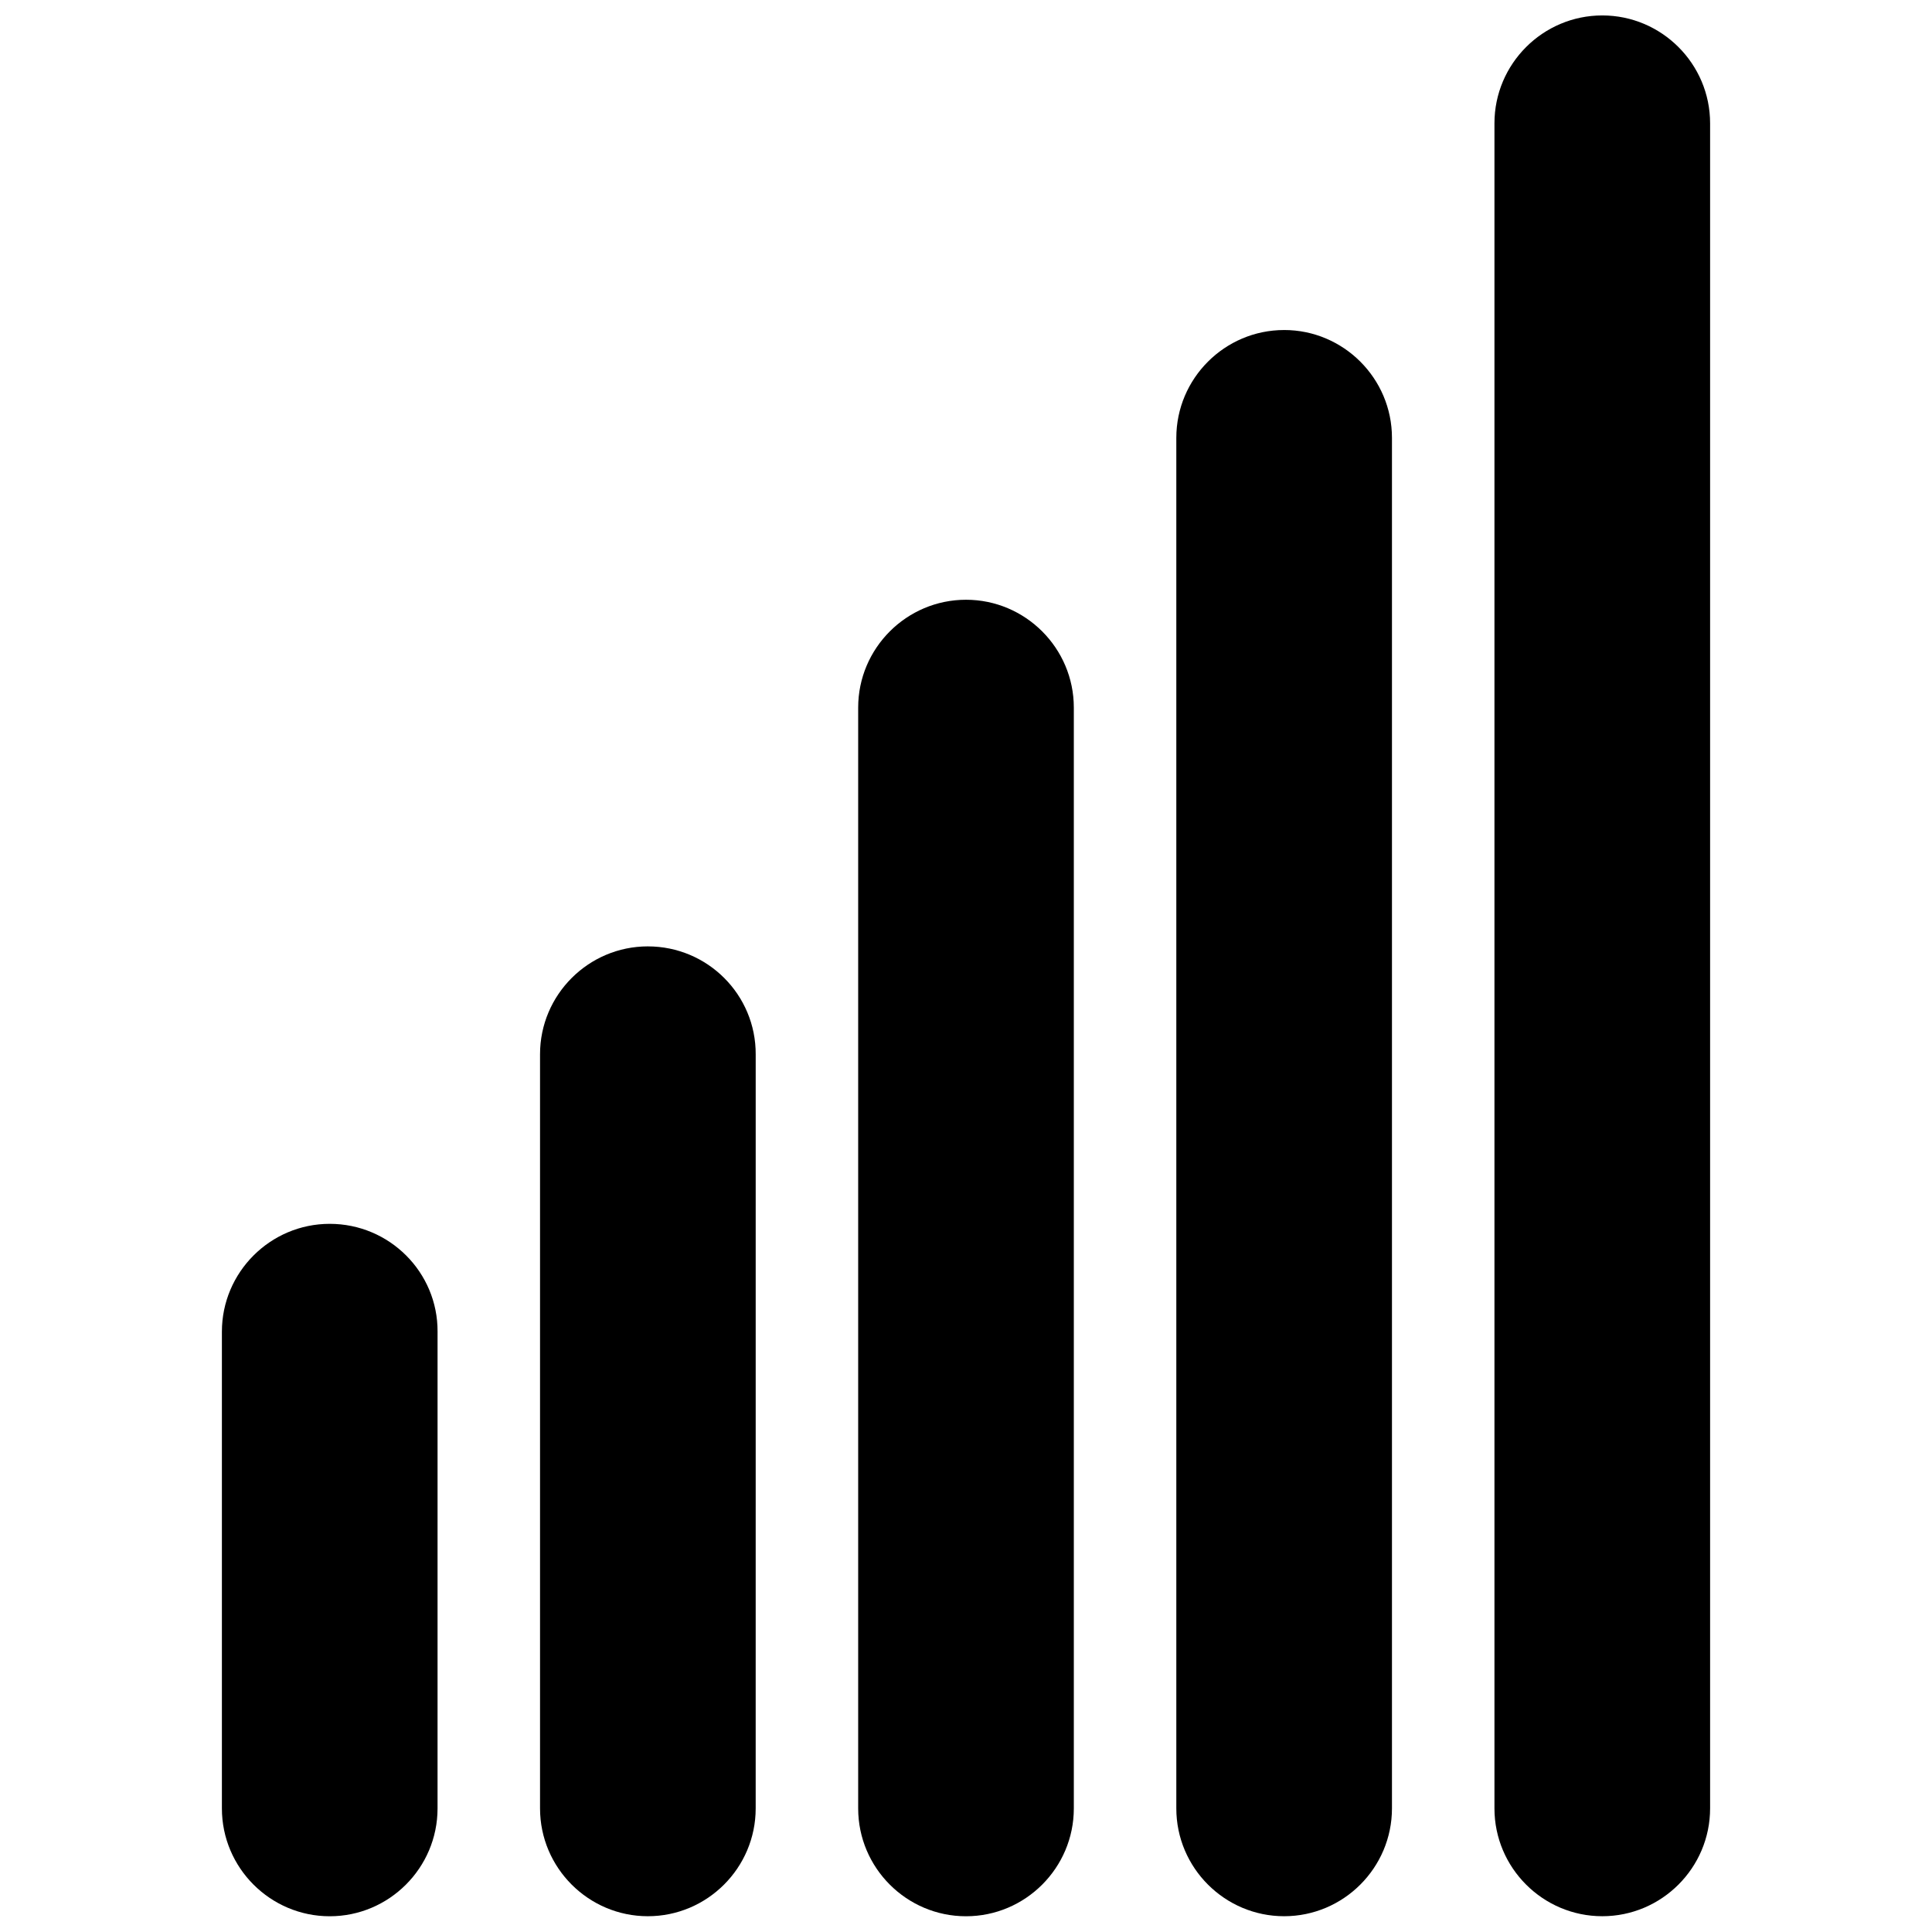
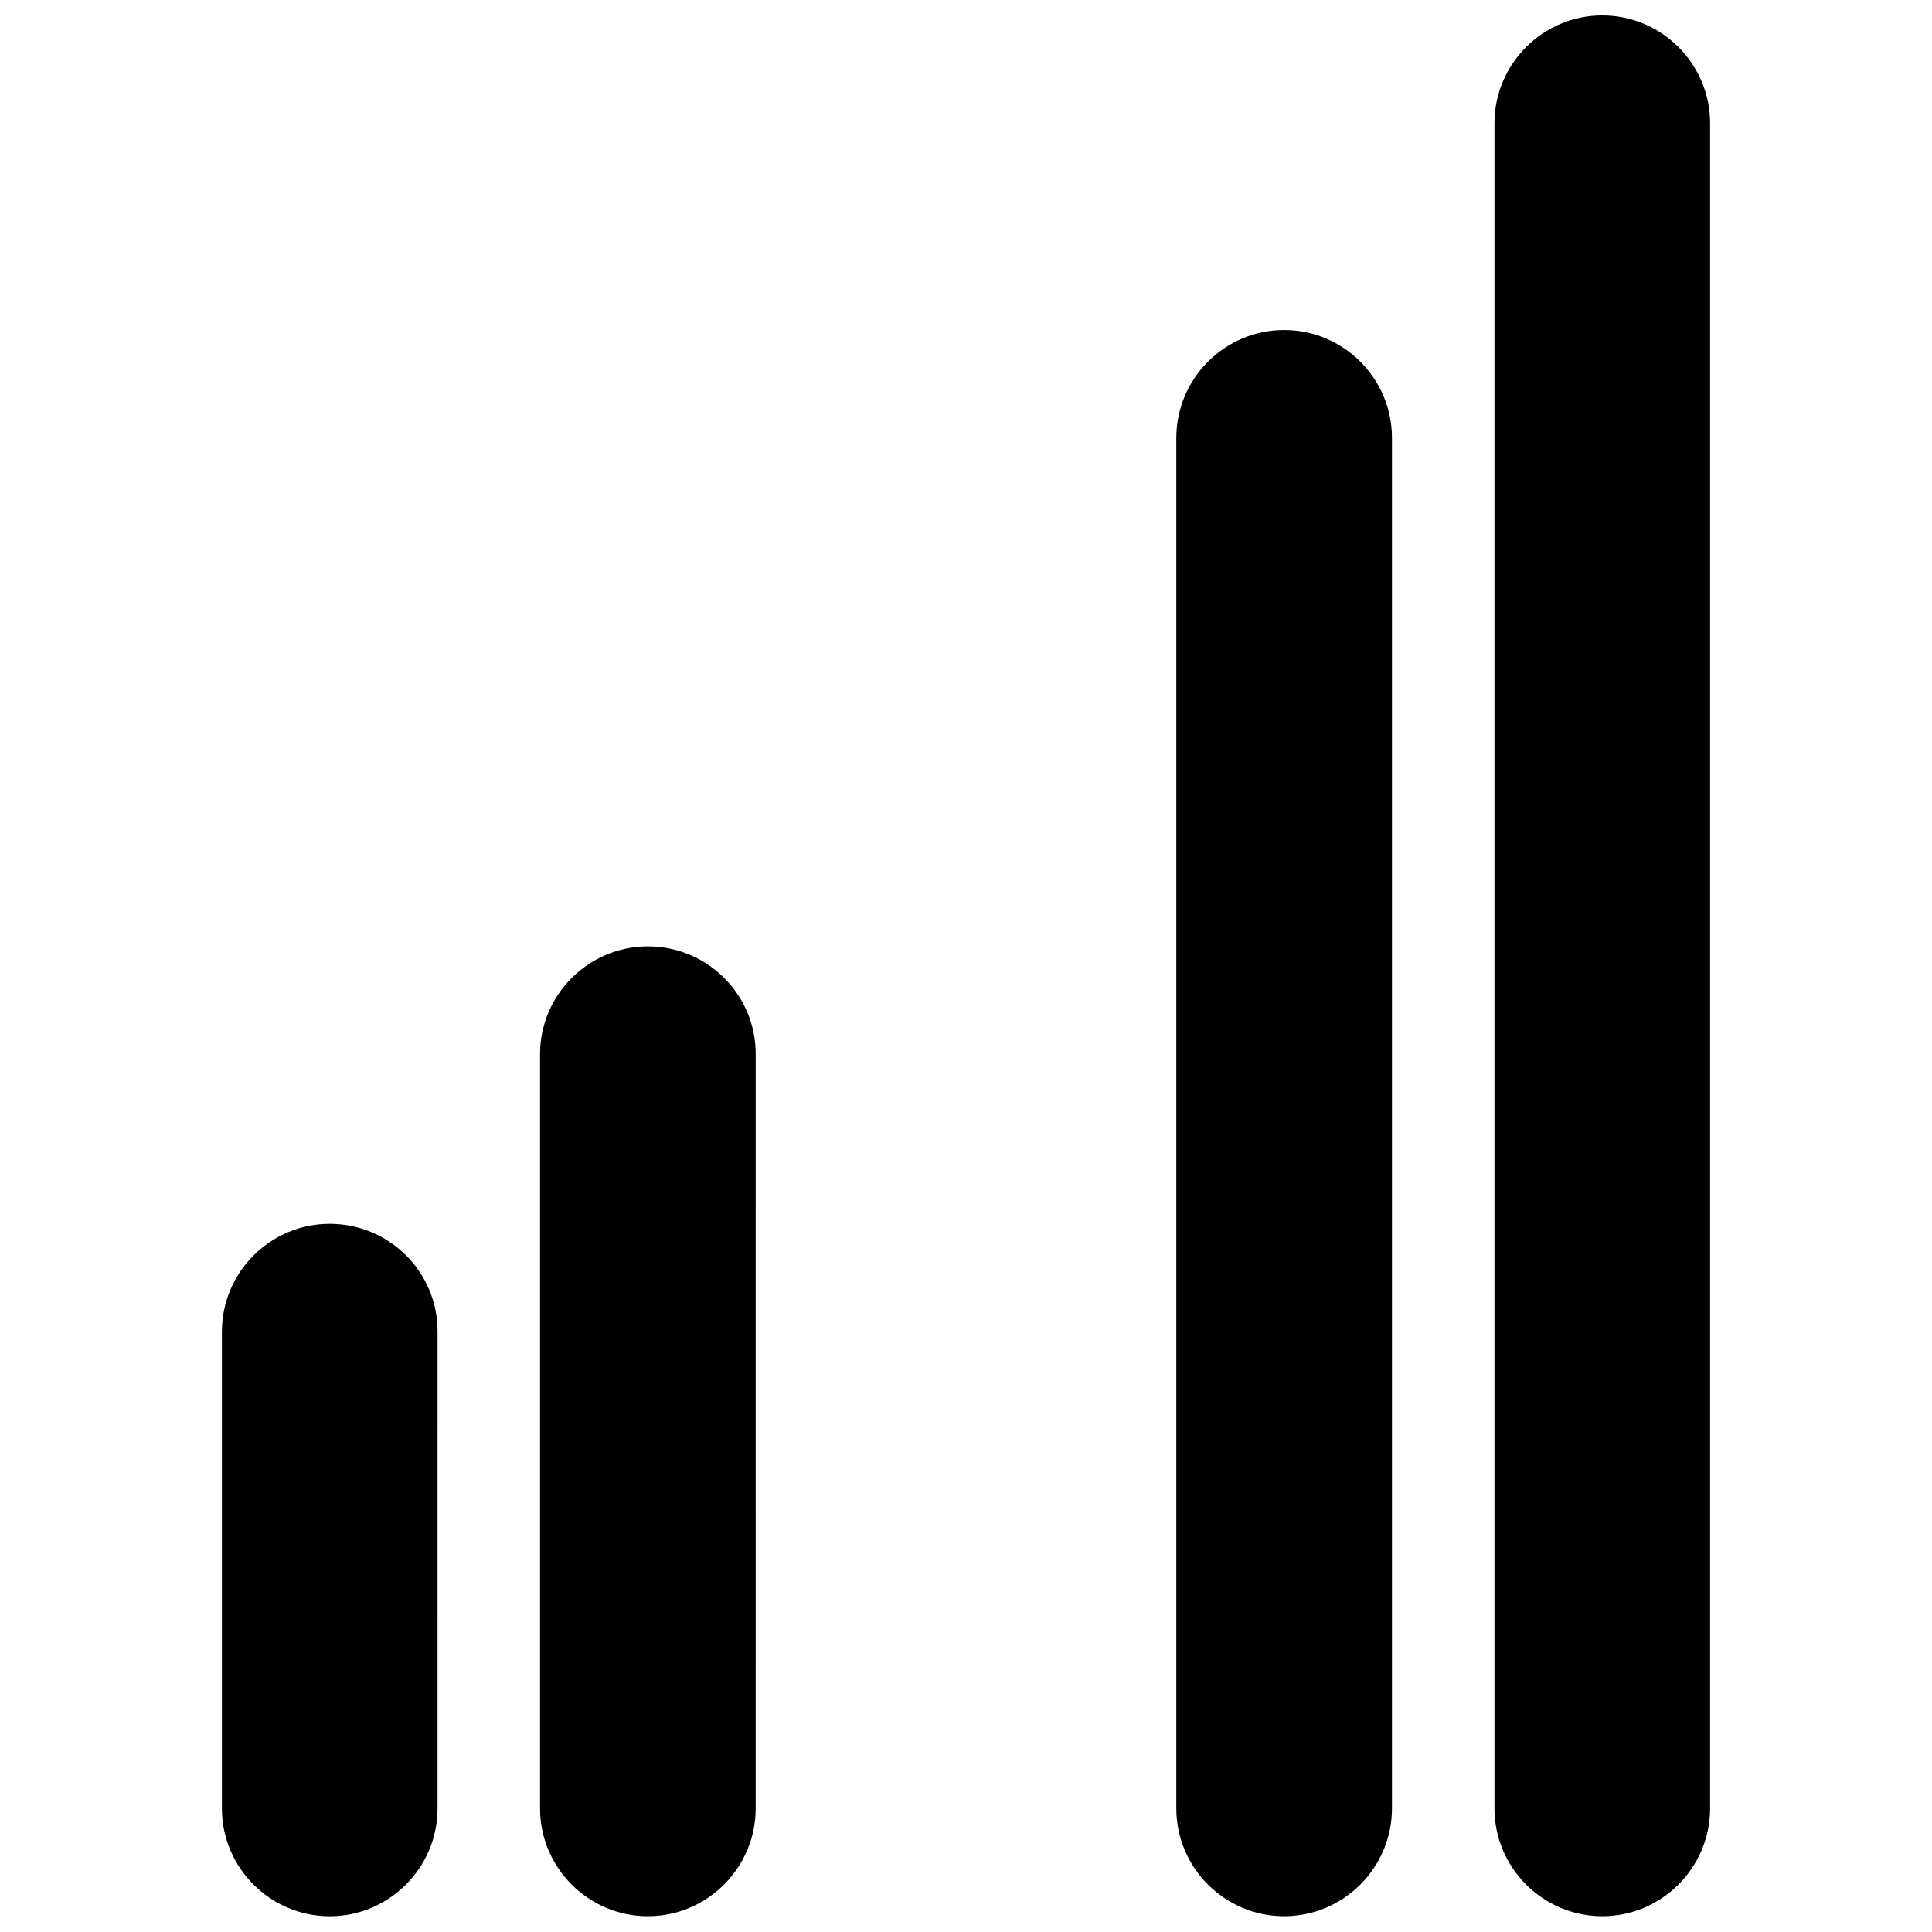
<svg xmlns="http://www.w3.org/2000/svg" width="800px" height="800px" version="1.1" viewBox="144 144 512 512">
  <defs>
    <clipPath id="e">
      <path d="m202 468h58v183.9h-58z" />
    </clipPath>
    <clipPath id="d">
      <path d="m287 394h58v257.9h-58z" />
    </clipPath>
    <clipPath id="c">
      <path d="m371 302h58v349.9h-58z" />
    </clipPath>
    <clipPath id="b">
      <path d="m455 231h58v420.9h-58z" />
    </clipPath>
    <clipPath id="a">
      <path d="m540 148.09h58v503.81h-58z" />
    </clipPath>
  </defs>
  <g>
    <g clip-path="url(#e)">
      <path d="m231.38 468.33c-15.742 0-28.574 12.832-28.574 28.574v126.35c0 15.742 12.832 28.574 28.574 28.574 15.742 0 28.574-12.832 28.574-28.574l0.004-126.35c0.078-15.742-12.754-28.574-28.578-28.574z" />
    </g>
    <g clip-path="url(#d)">
      <path d="m315.69 394.8c-15.742 0-28.574 12.832-28.574 28.574v199.87c0 15.742 12.832 28.574 28.574 28.574s28.574-12.832 28.574-28.574l0.004-199.79c0.078-15.824-12.754-28.652-28.578-28.652z" />
    </g>
    <g clip-path="url(#c)">
-       <path d="m400 302.94c-15.742 0-28.574 12.832-28.574 28.574v291.74c0 15.742 12.832 28.574 28.574 28.574s28.574-12.832 28.574-28.574v-291.74c0-15.742-12.832-28.574-28.574-28.574z" />
-     </g>
+       </g>
    <g clip-path="url(#b)">
      <path d="m484.31 231.46c-15.742 0-28.574 12.832-28.574 28.574v363.21c0 15.742 12.832 28.574 28.574 28.574 15.742 0 28.574-12.832 28.574-28.574v-363.21c0-15.746-12.832-28.578-28.574-28.578z" />
    </g>
    <g clip-path="url(#a)">
      <path d="m568.62 148.09c-15.742 0-28.574 12.832-28.574 28.574v446.58c0 15.742 12.832 28.574 28.574 28.574 15.742 0 28.574-12.832 28.574-28.574v-446.58c0-15.742-12.832-28.574-28.574-28.574z" />
    </g>
  </g>
</svg>